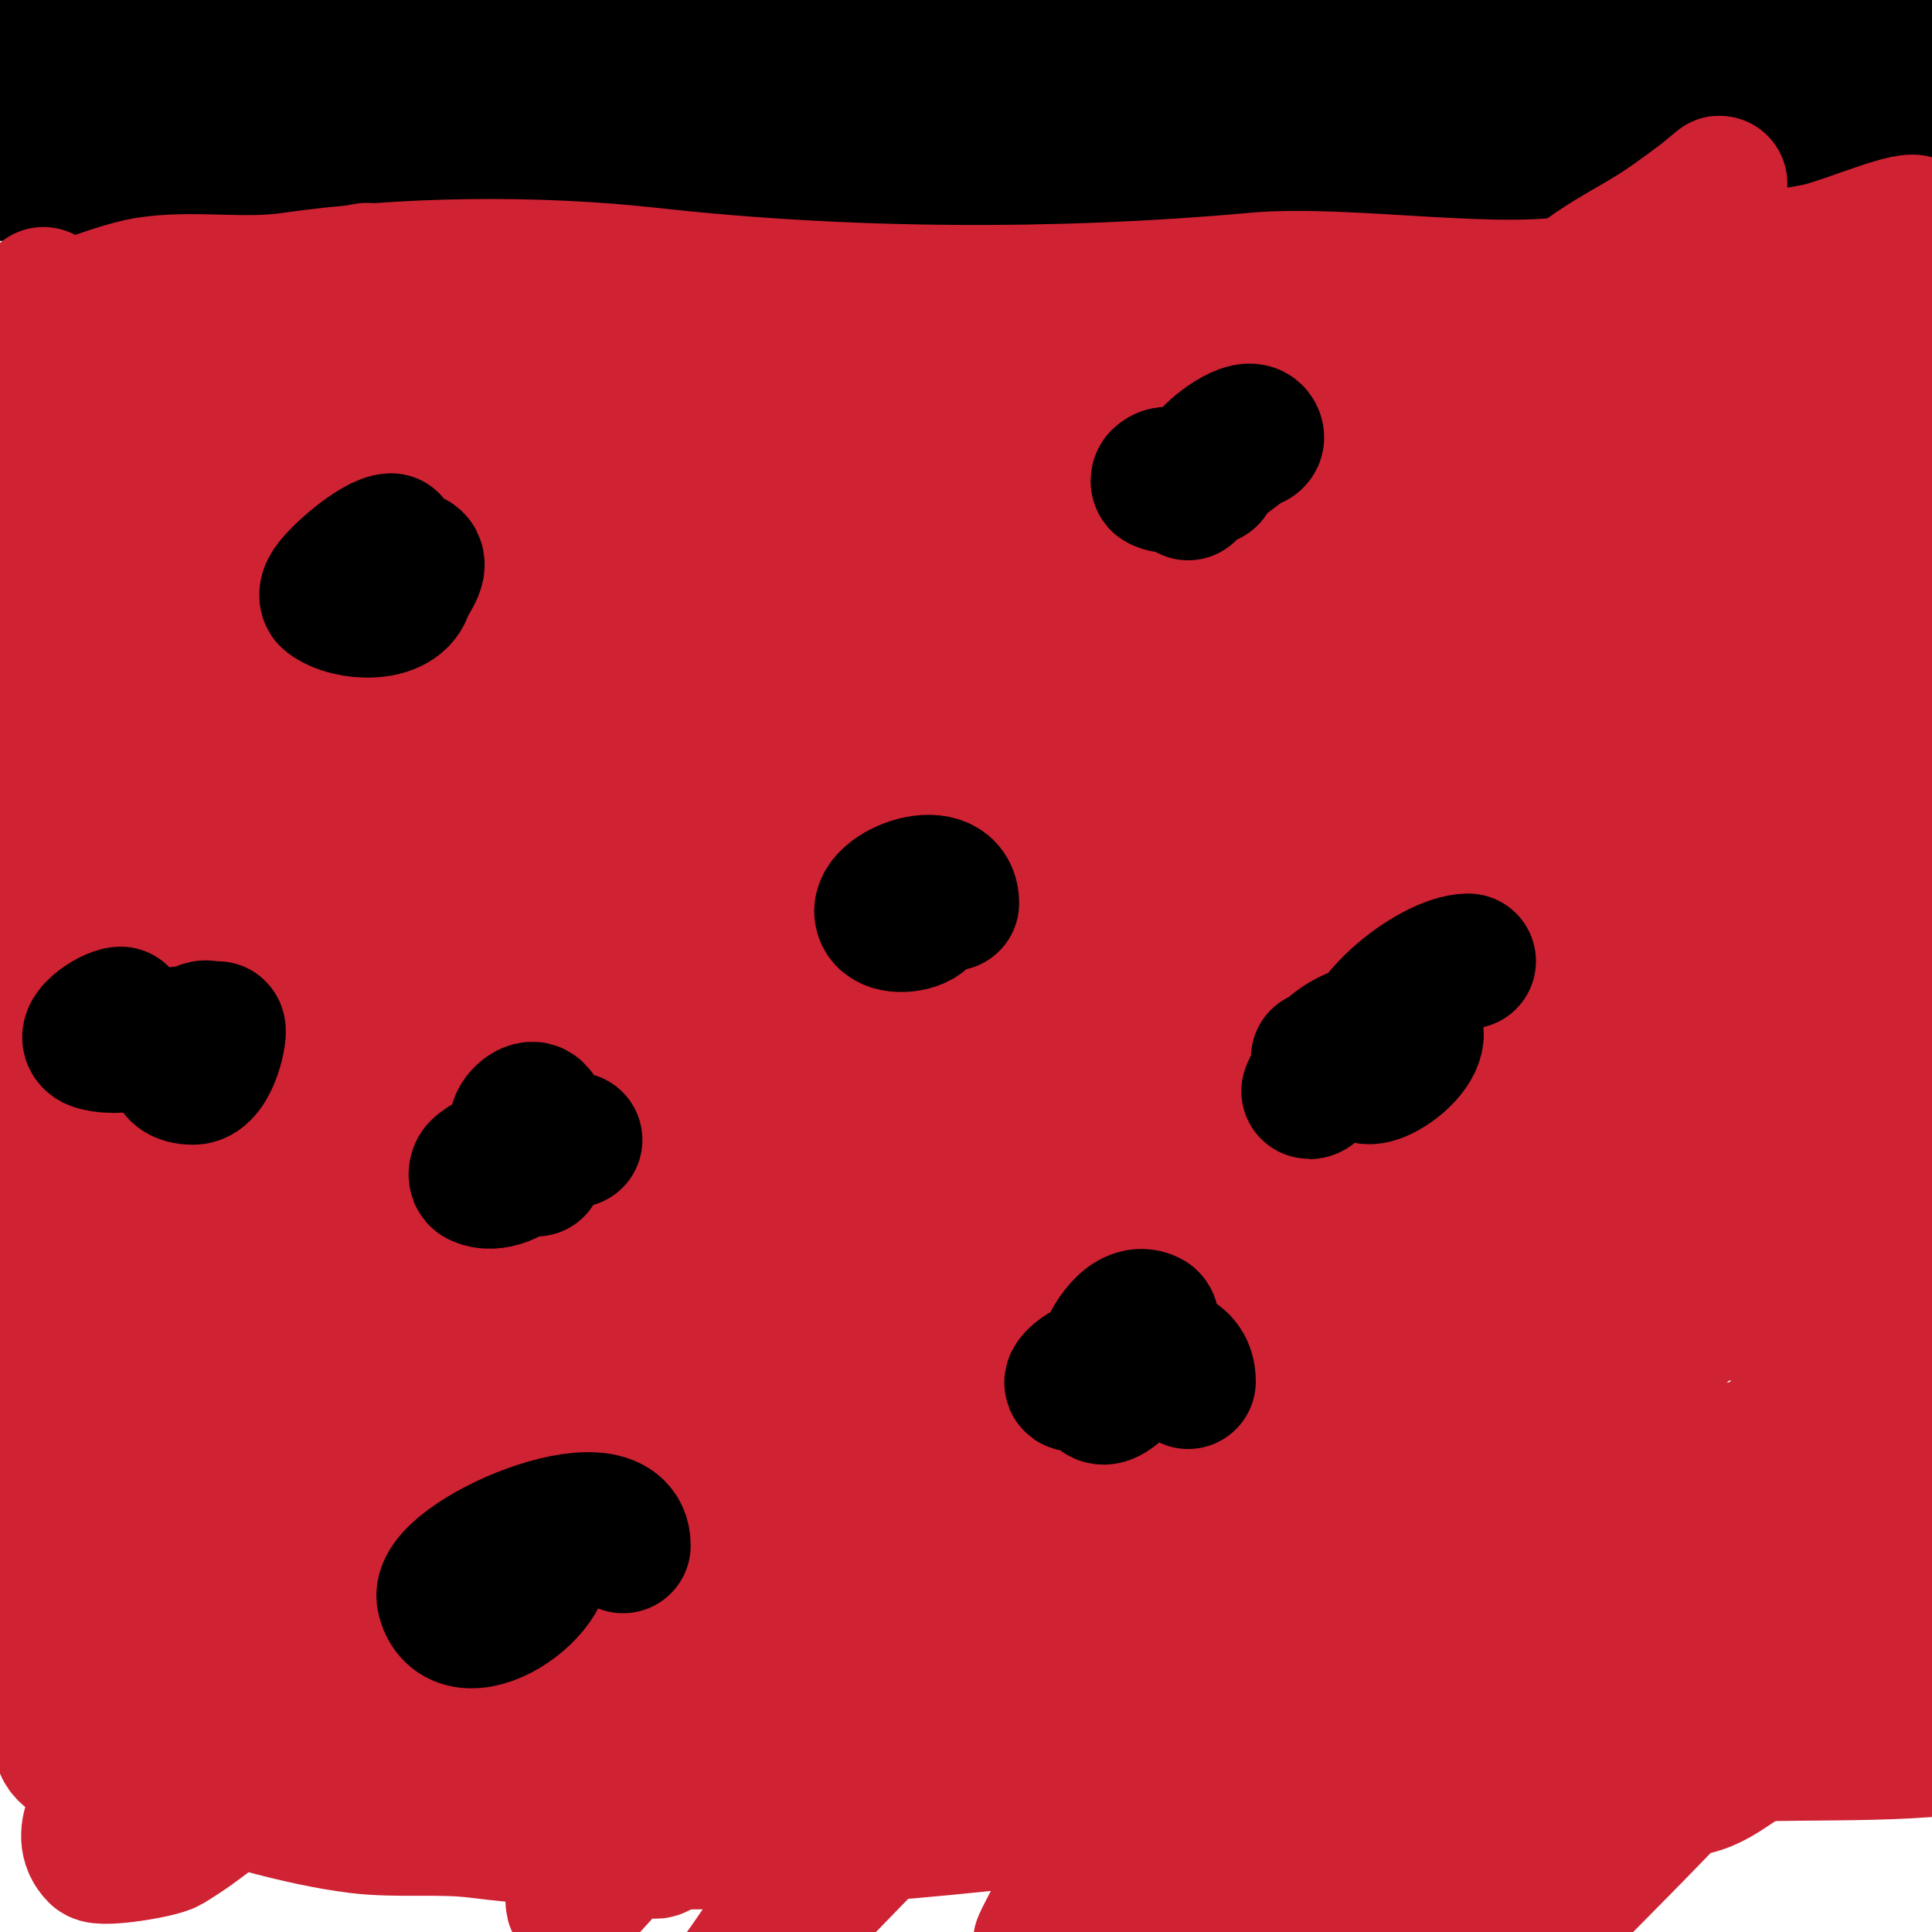
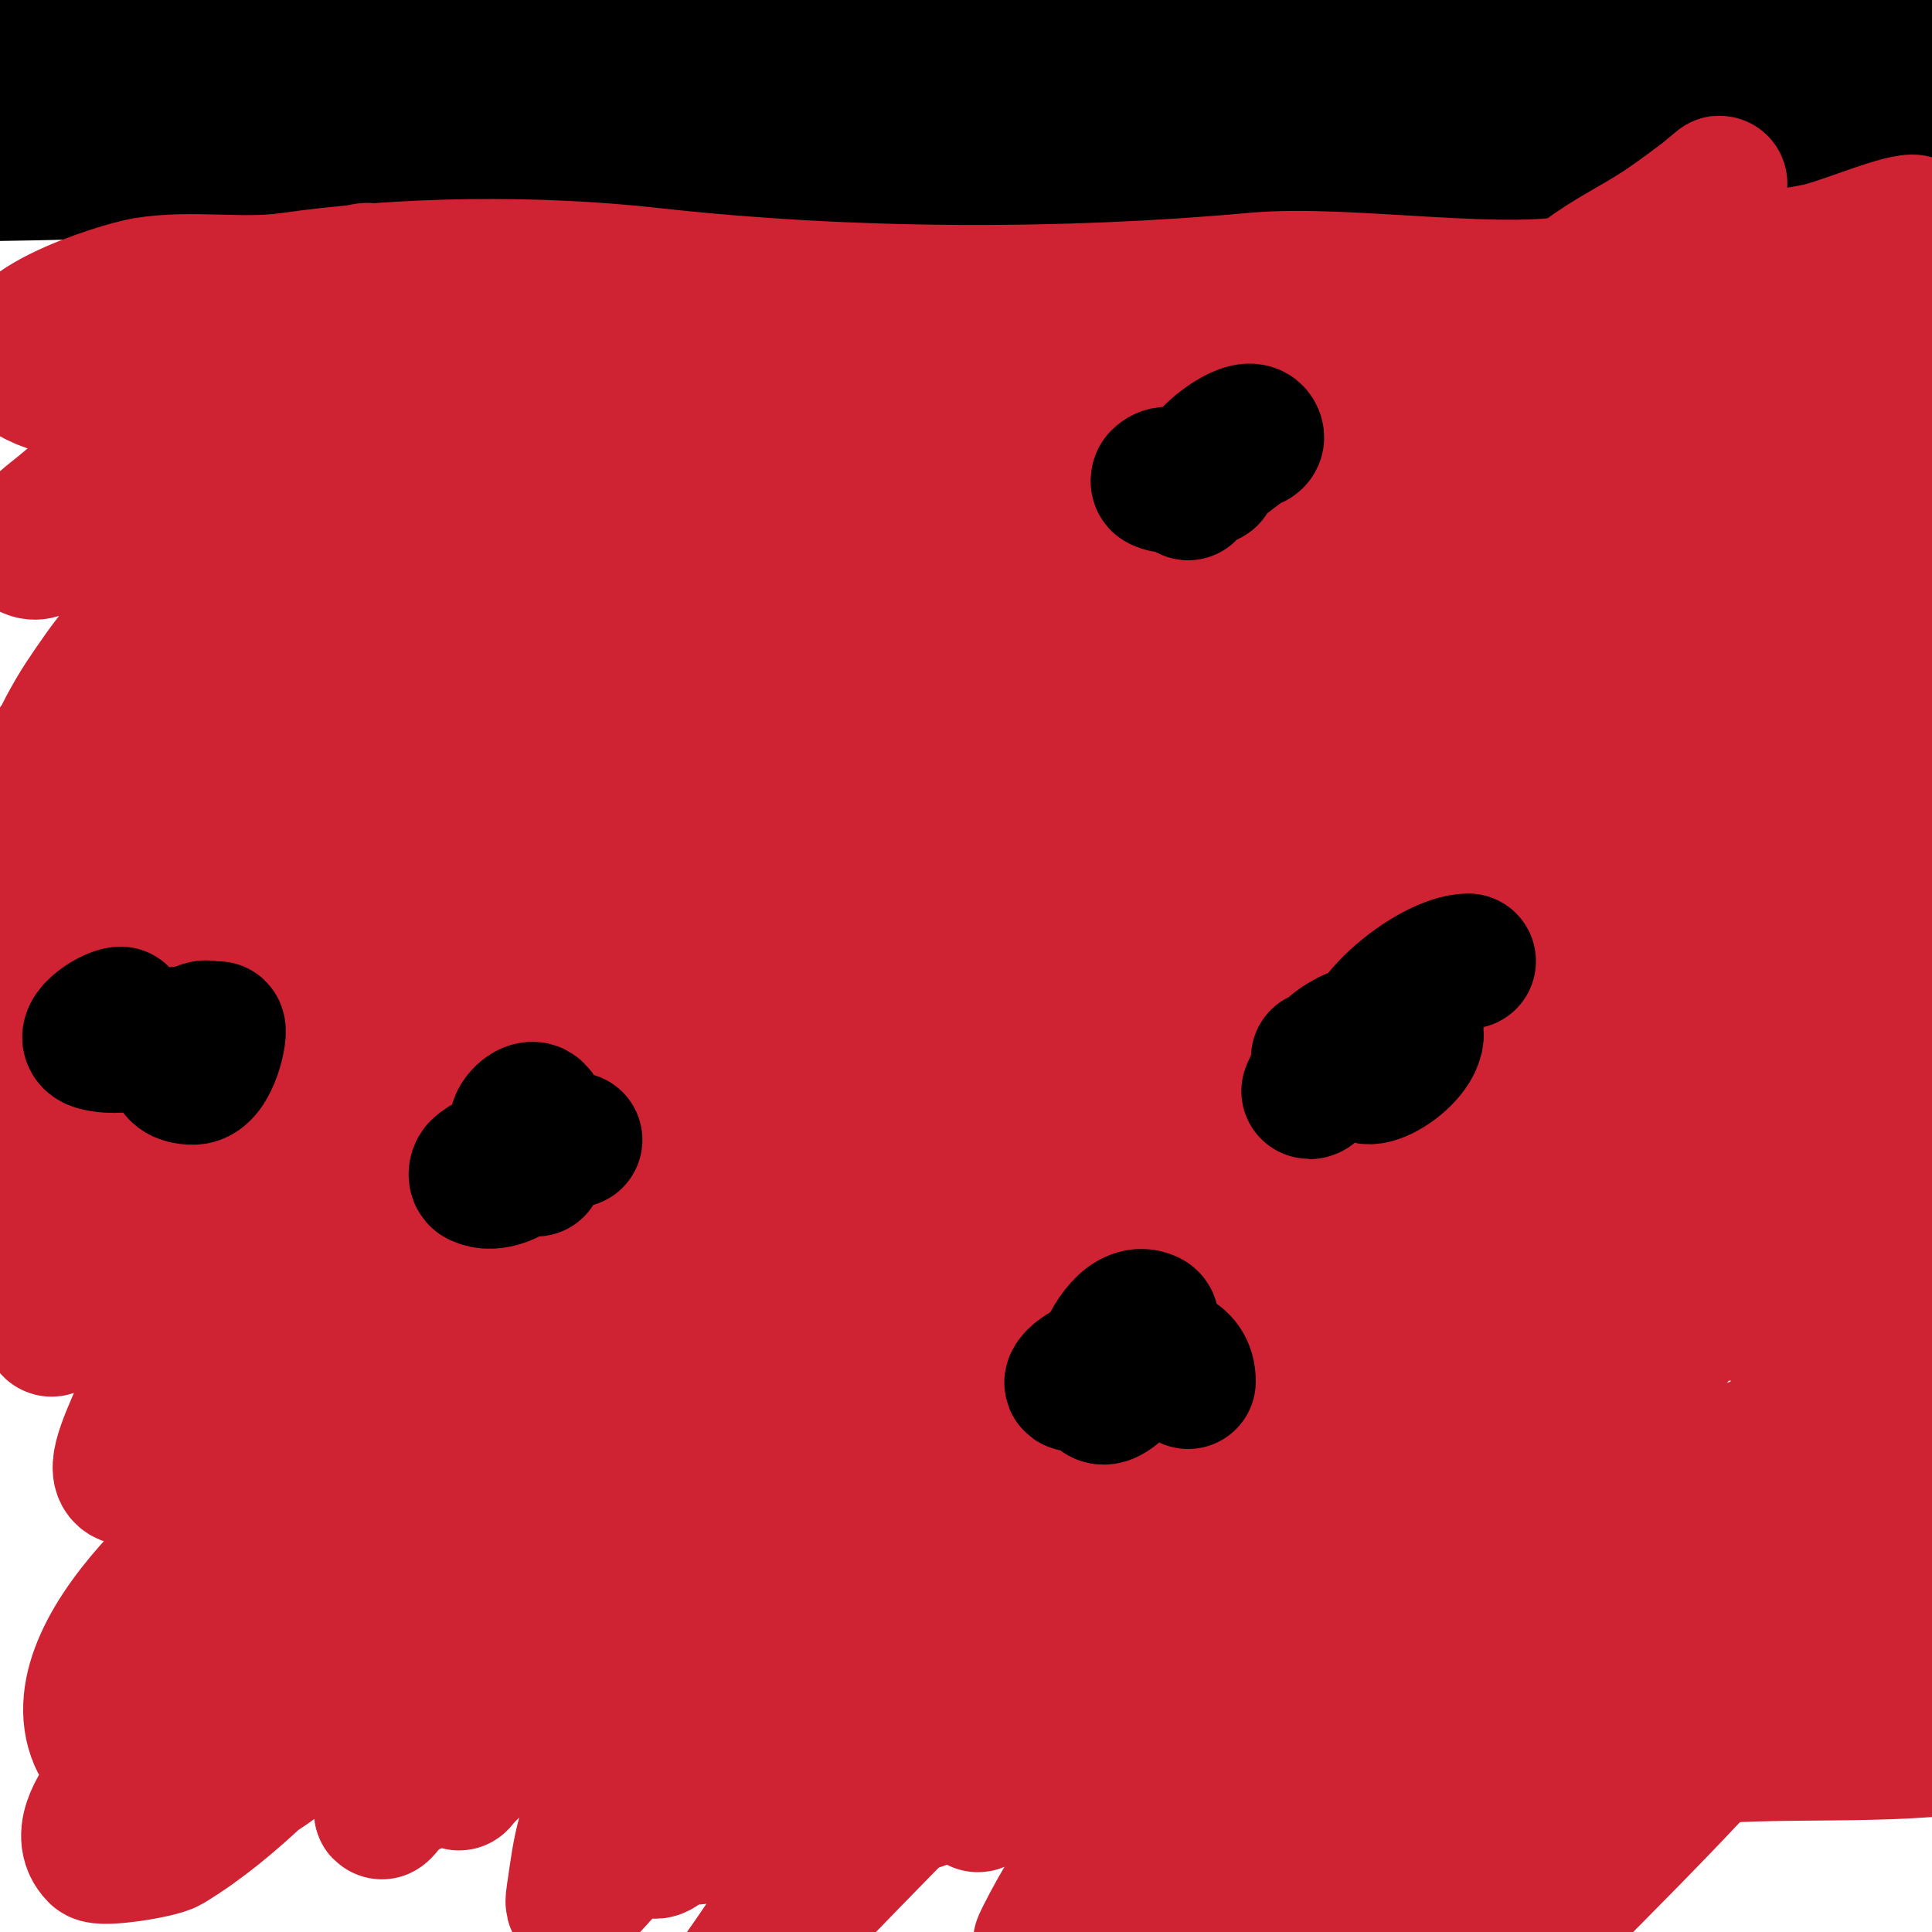
<svg xmlns="http://www.w3.org/2000/svg" viewBox="0 0 400 400" version="1.1">
  <g fill="none" stroke="#000000" stroke-width="28" stroke-linecap="round" stroke-linejoin="round">
    <path d="M267,16c-30.151,0 -61.993,5.77 -93,1c-12.702,-1.954 -24.22,-2 -37,-2c-1.162,0 -10.971,0.058 -10,2c3.244,6.488 25.923,7.64 30,8c42.874,3.783 87.074,0.341 130,-1c17.095,-0.534 33.22,-3.351 50,-6c4.714,-0.744 9.37,-1.842 14,-3c0.647,-0.162 1.353,0.162 2,0c1.446,-0.362 5.47,-1.755 4,-2c-7.891,-1.315 -16,0 -24,0c-18.659,0 -37.396,0.358 -56,2c-25.492,2.249 -50.288,7.214 -76,4c-16.449,-2.056 -32.774,-5.682 -49,-8c-6.187,-0.884 -10.658,-3 -17,-3c-0.932,0 -7.154,0.58 -6,1c53.113,19.314 136.886,14.263 192,8c6.987,-0.794 14.007,-1.264 21,-2c14.487,-1.525 28.662,-2.088 43,-4c1.004,-0.134 25.885,-4.656 23,4c-4.375,13.125 -40.087,5.99 -49,5c-49.009,-5.445 -98.798,-1.861 -148,-4c-29.134,-1.267 -58.818,-3.459 -88,-2c-24.88,1.244 -49.196,6.843 -74,9c-13.927,1.211 -27.002,3 -41,3c-1.241,0 -14.614,1.386 -16,0c-0.882,-0.882 6.758,-3.952 7,-4c10.651,-2.13 23.021,-1.683 34,-3c27.015,-3.242 53.942,-4.745 81,-7c7.979,-0.665 15.993,-1 24,-1c3.333,0 6.692,-0.413 10,0c2.408,0.301 8.716,0.284 7,2c-6.536,6.536 -35.004,2.195 -39,2c-22.74,-1.109 -45.266,-1.402 -68,-2c-18.022,-0.474 -35.957,-1 -54,-1c-3.682,0 -7.368,-0.395 -11,-1c-1.315,-0.219 -4,1.333 -4,0c0,-1.752 4.149,-1.327 12,-1c5.007,0.209 9.992,0.821 15,1c33.695,1.203 67.452,4.469 101,8c3.276,0.345 22,0.312 22,3c0,1.796 -8.282,2.857 -16,4c-23.85,3.533 -47.998,6.818 -72,9" />
    <path d="M41,35c-18.333,0.333 -36.664,1 -55,1c-6.654,0 -13.283,-2 -20,-2c-1.667,0 3.333,0 5,0c2.333,0 4.667,0 7,0c8.667,0 17.333,0 26,0c25.967,0 52.167,0.281 78,3c24.361,2.564 47.923,-1 72,-1c24.758,0 50.018,4.665 75,3c27.396,-1.826 54.638,-4.895 82,-7c24.498,-1.884 49.47,-3 74,-3c4.96,0 21.785,-1.429 17,-11c-4.035,-8.07 -25.974,-7.468 -32,-8c-20.041,-1.768 -39.937,-3.532 -60,-5c-25.211,-1.845 -49.796,1.2 -75,0c-20.49,-0.976 -40.459,-5.239 -61,-6c-32.711,-1.212 -65.305,-0.991 -98,0c-26.728,0.81 -53.297,0.887 -80,2c-8.66,0.361 -17.545,-1.114 -26,1" />
  </g>
  <g fill="none" stroke="#cf2233" stroke-width="28" stroke-linecap="round" stroke-linejoin="round">
-     <path d="M9,61c-5.208,5.208 -2.063,24.56 -1,32c1.226,8.579 -1,17.669 -1,26c0,25.388 -1,50.591 -1,76c0,40.847 -2.655,88.07 4,128c1.618,9.706 -0.504,31.992 3,39c2.334,4.668 17.505,4.502 22,6c11.854,3.951 26.789,8.474 39,10c8.246,1.031 16.756,-0.031 25,1c35.314,4.414 74.818,1.909 110,-2c36.326,-4.036 73.905,2.156 110,-3c7.049,-1.007 14.045,-2.841 21,-4c3.503,-0.584 7.564,0.859 11,0c7.018,-1.754 10.68,-8 18,-8" />
    <path d="M369,362c17.867,0 13.852,-12.112 16,-25c0.903,-5.419 2,-10.175 2,-16c0,-42.564 -1.864,-86.04 1,-129c2.442,-36.623 4.384,-73.371 7,-110c0.661,-9.255 1,-18.719 1,-28c0,-2 0,-4 0,-6c0,-0.667 0.667,-2 0,-2c-3.475,0 -15.02,5.004 -20,6c-15.386,3.077 -31.545,2.136 -47,6c-16.393,4.098 -49.794,-1.746 -69,0c-40.446,3.677 -84.595,3.489 -125,-1c-24.143,-2.683 -51.298,-2.386 -75,1c-9.895,1.414 -20.265,-0.623 -30,1c-5.016,0.836 -33.506,9.494 -25,18" />
    <path d="M5,77c13.8,9.2 24.044,-2.683 38,-8c6.895,-2.627 14.324,-3.858 21,-7c0.854,-0.402 9.651,-6 12,-6c1.795,0 -0.607,3.868 -2,5c-4.451,3.616 -9.31,6.7 -14,10c-15.611,10.985 -32.428,21.67 -47,34c-2.519,2.131 -5.524,4.049 -7,7c-0.298,0.596 -0.596,1.702 0,2c3.225,1.612 6.136,-3.81 9,-6c3.391,-2.593 6.622,-5.39 10,-8c11.02,-8.515 23.106,-16.76 35,-24c3.34,-2.033 14.021,-8.319 16,-7c4.715,3.143 -4.632,10.443 -8,15c-13.113,17.741 -28.81,33.231 -43,50c-2.929,3.461 -5.485,7.228 -8,11c-1.654,2.481 -5.994,10.216 -4,8c15.68,-17.423 31.681,-35.048 49,-51c6.09,-5.609 12.672,-10.661 19,-16c4.338,-3.661 8.639,-7.366 13,-11c1.847,-1.539 7.809,-5.583 6,-4c-29.123,25.482 -59.908,49.16 -85,79c-5.536,6.584 -9.94,14.043 -15,21c-2.941,4.044 -6.226,7.84 -9,12c-1.408,2.112 -5.271,5.865 -3,7c3.399,1.7 6.207,-4.422 9,-7c6.245,-5.764 12.767,-11.223 19,-17c24.806,-22.991 48.874,-46.305 74,-69c4.213,-3.805 8.567,-7.454 13,-11c1.333,-1.067 3,-0.6 3,-3c0,-0.471 -0.711,0.628 -1,1c-2.046,2.631 -3.811,5.486 -6,8c-6.818,7.829 -14.174,15.178 -21,23c-26.631,30.514 -52.391,60.429 -75,94c-4.287,6.365 -8.863,12.536 -13,19c-1.535,2.399 -5.014,5.986 -3,8c0.333,0.333 0.706,-0.632 1,-1c7.707,-9.634 14.959,-19.643 23,-29c14.214,-16.54 50.579,-55.007 66,-70c10.703,-10.405 45.163,-41.435 60,-55c4.352,-3.979 8.689,-7.976 13,-12c0.689,-0.643 2.843,-2.422 2,-2c-27.569,13.785 -54.467,43.323 -74,65c-35.602,39.51 -64.573,78.146 -88,125c-0.149,0.298 -0.188,-0.725 0,-1c4.846,-7.107 9.932,-14.049 15,-21c6.599,-9.05 13.255,-18.059 20,-27c22.607,-29.967 47.78,-57.14 74,-84c5.436,-5.568 11.83,-10.184 17,-16c2.887,-3.248 4.589,-7.384 7,-11c0.924,-1.387 1.959,-2.699 3,-4c0.294,-0.368 1.471,-1 1,-1c-5.185,0 -7.205,7.467 -11,11c-6.404,5.962 -13.903,10.724 -20,17c-41.27,42.484 -77.483,88.86 -109,139c-5.875,9.347 -10.75,19.288 -16,29c-2.269,4.198 -6,8.227 -6,13c0,0.745 1.553,-0.404 2,-1c8.602,-11.47 16.431,-23.505 25,-35c5.103,-6.845 10.444,-13.518 16,-20c37.58,-43.844 76.427,-84.179 121,-121c15.372,-12.699 31.014,-25.083 47,-37c2.39,-1.782 5.549,-2.303 8,-4c1.938,-1.342 3.333,-3.333 5,-5c0.333,-0.333 1.368,-1.294 1,-1c-43.767,35.013 -86.258,71.401 -123,114c-13.123,15.216 -36.136,47.291 -48,66c-2.636,4.156 -4.904,8.547 -7,13c-0.724,1.538 -2.306,6.088 -1,5c12.888,-10.74 21.798,-25.512 33,-38c28.698,-31.992 60.097,-62.348 93,-90c17.615,-14.804 35.907,-28.784 54,-43c5.242,-4.119 10.738,-7.907 16,-12c1.316,-1.023 5.387,-3.925 4,-3c-52.281,34.854 -98.551,75.847 -139,124c-15.848,18.867 -25.69,33.264 -37,54c-1.929,3.536 -3.297,7.35 -5,11c-0.63,1.351 -2.944,5.154 -2,4c14.993,-18.324 26.336,-39.412 41,-58c31.645,-40.114 50.339,-56.244 87,-92c11.644,-11.357 23.192,-22.814 35,-34c7.195,-6.816 14.737,-13.256 22,-20c2.252,-2.091 8.635,-8.581 6,-7c-50.039,30.024 -101.338,81.663 -135,129c-15.055,21.171 -29.67,42.702 -43,65c-5.054,8.453 -8.091,17.96 -12,27c-3.165,7.32 -6.304,14 -2,14c0.943,0 1.378,-1.292 2,-2c9.046,-10.293 18.514,-20.241 27,-31c10.199,-12.931 18.879,-27.008 29,-40c26.704,-34.277 49.827,-60.536 81,-91c14.513,-14.183 30.041,-27.288 45,-41c9.042,-8.288 17.948,-16.724 27,-25c2.615,-2.391 5.352,-4.646 8,-7c0.352,-0.313 1.392,-1.261 1,-1c-57.748,38.498 -112.544,87.362 -153,144c-13.391,18.747 -24.648,38.952 -36,59c-4.637,8.189 -17.654,19.346 -11,26c0.333,0.333 0.729,-0.614 1,-1c8.4,-11.954 16.622,-24.031 25,-36c23.411,-33.444 38.899,-56.362 65,-88c15.156,-18.371 33.093,-34.275 49,-52c6.502,-7.245 11.475,-15.775 18,-23c2.861,-3.168 6.741,-5.243 10,-8c1.08,-0.913 1.586,-3 3,-3c1.054,0 -0.488,2.079 -1,3c-2.832,5.097 -5.566,10.288 -9,15c-10.917,14.979 -22.736,29.28 -34,44c-36.722,47.989 -67.019,88.338 -96,140" />
    <path d="M78,288c6.983,-8.269 93.833,-112.095 117,-137c12.522,-13.461 25.687,-26.321 39,-39c7.698,-7.331 15.834,-14.195 24,-21c1.847,-1.539 4.044,-2.603 6,-4c0.384,-0.274 1.333,-1.333 1,-1c-52.476,52.476 -101.549,104.76 -144,166c-15.781,22.766 -41.894,75.699 -51,93c-2.292,4.355 -4.684,8.657 -7,13c-0.351,0.658 -1.433,2.607 -1,2c15.917,-22.283 28.226,-46.943 43,-70c40.196,-62.729 89.084,-121.614 145,-171c24.894,-21.987 51.633,-41.804 78,-62c4.993,-3.824 10.767,-6.511 16,-10c3.772,-2.515 7.373,-5.28 11,-8c0.377,-0.283 1.363,-1.301 1,-1c-89.577,74.221 -156.532,133.285 -225,233c-19.493,28.389 -31.719,61.139 -47,92c-1.731,3.496 -2.499,7.399 -4,11c-0.181,0.435 -1.149,1.447 -1,1c20.215,-60.646 69.364,-113.379 108,-161c7.153,-8.816 13.858,-18.088 22,-26c15.171,-14.743 55.668,-50.112 78,-65c2.987,-1.991 6.432,-3.604 10,-4c1.048,-0.116 -0.441,2.106 -1,3c-2.793,4.469 -5.518,9.043 -9,13c-11.216,12.745 -23.156,24.836 -35,37c-23.528,24.164 -46.894,48.529 -69,74c-5.262,6.063 -10.956,11.755 -16,18c-2.156,2.67 -7.059,11.745 -5,9c36.857,-49.143 77.726,-99.209 123,-141c9.259,-8.547 20.486,-14.738 30,-23c3.223,-2.799 5.439,-6.585 8,-10c0.447,-0.596 1,-2 1,-2c0,0 -0.441,1.507 -1,2c-13.483,11.878 -27.554,23.079 -41,35c-35.169,31.18 -96.237,86.649 -124,121c-19.061,23.584 -33.333,50.667 -50,76" />
    <path d="M47,286c0,4.035 0.065,4.391 -2,11c-0.667,2.134 -4.908,7.166 -3,6c19.644,-12.005 60.35,-61.777 57,-39c-4.645,31.586 -41.333,48.667 -62,73" />
    <path d="M50,306c-2.774,0 -4.172,4.012 -5,6c-2.762,6.628 -5.506,13.267 -8,20c-2.28,6.155 -9.972,40 4,40c7.008,0 13.342,-4.865 19,-9c4.761,-3.479 9.015,-7.653 13,-12c3.379,-3.686 6.38,-7.742 9,-12c4.257,-6.918 16.897,-24.378 10,-33c-6.559,-8.199 -23.834,9.167 -25,10c-19.787,14.134 -31.973,33.382 -44,54c-1.759,3.016 -7.371,9.629 -3,14c1.057,1.057 13.03,-0.804 15,-2c6.897,-4.188 13.129,-9.464 19,-15c13.269,-12.511 24.648,-27.415 30,-45c0.34,-1.116 3.208,-12.981 2,-16c-3.423,-8.558 -18.485,-4.116 -23,-2c-13.88,6.506 -51.388,36.427 -43,56c4.838,11.288 25.081,-7.245 26,-8c11.441,-9.398 22.496,-21.449 29,-35c1.487,-3.098 6.024,-16.968 3,-21c-2.473,-3.298 -3.381,-2.73 -8,0c-9.725,5.747 -38.493,27.507 -23,43c6.826,6.826 21.333,6.523 29,6c24.757,-1.688 51.136,-11.493 73,-23c5.727,-3.014 10.549,-7.511 16,-11c2.891,-1.85 5.987,-3.357 9,-5c0.828,-0.451 2.792,-2.512 2,-2c-24.311,15.73 -48.478,30.478 -69,51c-0.612,0.612 -12,10.129 -12,14c0,0.471 0.667,-0.667 1,-1c7,-7 14.105,-13.896 21,-21c4.107,-4.232 7.987,-8.679 12,-13c3.512,-3.782 47.601,-51.064 52,-56c5.509,-6.181 10.548,-12.769 16,-19c3.883,-4.438 8.117,-8.562 12,-13c0.982,-1.122 3.274,-4.774 2,-4c-38.253,23.225 -68.526,52.558 -98,86c-7.196,8.165 -14.585,16.209 -21,25c-2.636,3.613 -4.207,7.903 -6,12c-0.681,1.557 -2.649,5.412 -1,5c14.623,-3.656 24.77,-19.86 34,-31c24.801,-29.933 48.167,-60.938 74,-90c9.553,-10.748 20.556,-20.156 30,-31c3.157,-3.625 5.206,-8.088 8,-12c0.548,-0.767 2.667,-2.667 2,-2c-34.054,34.054 -72.217,61.588 -100,102c-5.743,8.354 -9.466,17.932 -14,27c-0.024,0.047 -3.851,6.448 -3,9c0.149,0.447 0.658,1.324 1,1c37.404,-35.436 66.613,-79.049 100,-118c8.595,-10.028 17.875,-19.451 27,-29c5.211,-5.453 10.667,-10.667 16,-16c1.667,-1.667 6.472,-6.841 5,-5c-41.914,52.392 -89.424,99.071 -123,158c-6.57,11.53 -11.586,23.884 -17,36c-1.592,3.562 -2.973,7.236 -4,11c-0.981,3.595 -1.473,7.311 -2,11c-0.141,0.99 -0.688,3.726 0,3c36.093,-38.098 62.536,-84.14 95,-125c8.955,-11.271 19.436,-21.241 29,-32c6.437,-7.242 12.864,-14.501 19,-22c3.758,-4.593 5.065,-14 11,-14c1.202,0 -1.27,2.045 -2,3c-3.605,4.714 -7.174,9.463 -11,14c-10.511,12.466 -21.833,24.251 -32,37c-19.453,24.393 -38.365,49.262 -56,75c-2.155,3.145 -12.187,25.187 -18,31c-3.206,3.206 2.004,-8.929 4,-13c6.499,-13.258 13.307,-26.397 21,-39c18.375,-30.103 40.46,-58.744 64,-85c4.251,-4.742 8.754,-9.254 13,-14c1.423,-1.591 2.091,-4.045 4,-5c1.333,-0.667 -1.069,2.836 -2,4c-9.758,12.198 -19.985,24.012 -30,36c-23.508,28.139 -46.42,56.999 -66,88c-6.381,10.103 -12.022,20.654 -18,31c-3.356,5.808 -9,11.292 -9,18c0,4.955 7.958,-6.088 11,-10c8.802,-11.317 16.567,-23.405 25,-35c15.464,-21.263 32.767,-41.144 50,-61c6.518,-7.51 12.393,-15.568 19,-23c4.071,-4.58 8.433,-8.914 13,-13c2.003,-1.792 6.15,-6.55 7,-4c3.598,10.794 -11.415,19.722 -18,29c-8.567,12.071 -17.271,24.045 -26,36c-6.605,9.046 -13.734,17.717 -20,27c-2.754,4.079 -4.587,8.71 -7,13c-0.88,1.565 -3.144,6.383 -2,5c22.525,-27.217 43.826,-55.29 67,-82c9.115,-10.505 19.265,-20.066 29,-30c6.599,-6.734 13.115,-13.559 20,-20c3.46,-3.236 7.361,-5.967 11,-9c0.362,-0.302 1.261,-1.392 1,-1c-10.473,15.709 -25.568,27.792 -38,42c-29.883,34.152 -39.636,47.057 -65,84c-5.6,8.157 -11.309,16.289 -16,25c-2.349,4.363 -3.602,9.246 -5,14c-0.376,1.279 -1.003,4.878 0,4c12.96,-11.34 24.129,-24.644 35,-38c3.212,-3.946 4.703,-9.125 8,-13c15.75,-18.513 32.132,-36.5 49,-54c9.82,-10.188 20.788,-19.205 31,-29c6.124,-5.874 11.874,-12.129 18,-18c1.88,-1.801 7.778,-6.902 6,-5c-16.099,17.222 -32.797,33.876 -49,51c-13.131,13.877 -26,28 -39,42" />
    <path d="M250,309c-15.554,21.084 -35.283,39.566 -47,63c-3.703,7.406 10.724,-12.619 16,-19c16.023,-19.377 32.385,-38.539 47,-59c3.762,-5.267 7.67,-10.45 11,-16c0.857,-1.429 1.667,-5 0,-5c-16.364,0 -27.836,17.279 -41,27c-24.308,17.951 -44.728,38.728 -66,60c-2.237,2.237 -21.399,23.301 -28,20c-2.981,-1.491 3.831,-5.469 6,-8c11.494,-13.41 21.18,-20.243 36,-29c17.933,-10.597 35.926,-20.059 55,-29c7.065,-3.312 15.069,-4.415 22,-8c2.194,-1.135 15.17,-12 21,-12c0.333,0 -0.748,-0.219 -1,0c-7.479,6.503 -14.308,13.75 -22,20c-13.66,11.099 -28.612,20.575 -42,32c-22.968,19.6 -43.657,42.657 -65,64c-0.333,0.333 0.723,-0.619 1,-1c5.06,-6.957 9.467,-14.413 15,-21c8.495,-10.113 17.506,-19.818 27,-29c31.064,-30.045 66.318,-56.706 102,-81c3.795,-2.584 19.345,-13.552 24,-12c4.95,1.65 -3.675,9.979 -7,14c-11.131,13.461 -23.687,25.691 -35,39c-18.568,21.844 -49.608,55.216 -63,82c-3.225,6.45 7.765,-12.163 12,-18c8.261,-11.386 16.735,-22.617 25,-34c19.151,-26.378 32.249,-45.737 52,-71c6.125,-7.834 12.703,-15.304 19,-23c2.703,-3.304 5.439,-6.585 8,-10c0.447,-0.596 1,-2 1,-2c0,0 -0.565,1.395 -1,2c-8.904,12.403 -17.554,25.005 -27,37c-28.495,36.185 -54.956,63.802 -75,106c-4.03,8.484 -8.799,16.599 -13,25c-0.471,0.943 -1.471,2.057 -1,3c0.333,0.667 1.38,-0.587 2,-1c2.386,-1.591 5.085,-2.866 7,-5c9.806,-10.927 18.586,-22.734 28,-34c23.787,-28.466 48.411,-56.224 73,-84c4.697,-5.306 9.275,-10.719 14,-16c1.736,-1.94 2.397,-6 5,-6c1.054,0 -0.409,2.127 -1,3c-6.433,9.496 -12.907,18.986 -20,28c-16.39,20.828 -34.951,39.908 -51,61c-4.366,5.739 -8.061,11.96 -12,18c-1.221,1.873 -4.504,7.655 -3,6c22.247,-24.471 43.458,-50.078 64,-76c5.756,-7.263 11.439,-14.586 17,-22c2.441,-3.255 4.559,-6.745 7,-10c0.566,-0.754 2,-2 2,-2c0,0 -1.333,1.333 -2,2c-4,4 -8.09,7.912 -12,12c-7.76,8.113 -51.793,54.683 -60,65c-3.064,3.852 -4.708,8.645 -7,13c-1.12,2.127 -5.442,7.923 -4,6c10.983,-14.644 23.465,-27.705 36,-41c6.476,-6.868 12.53,-14.126 19,-21c4.2,-4.463 8.445,-8.9 13,-13c2.131,-1.918 4.651,-3.356 7,-5c1.221,-0.855 4,-3.491 4,-2c0,14.02 -11.95,25.522 -20,37c-19.407,27.673 -42.251,52.877 -61,81c-5.047,7.57 -13,14.902 -13,24c0,0.471 0.698,-0.638 1,-1c6.366,-7.639 12.478,-15.493 19,-23c11.148,-12.83 22.76,-25.25 34,-38c27.316,-30.986 32.419,-39.497 61,-66c8.669,-8.039 18.226,-15.075 27,-23c0.791,-0.715 2.998,-6.501 6,-5c4.962,2.481 -5.376,9.799 -9,14c-21.011,24.353 -44.445,43.774 -65,68c-3.537,4.169 -6.644,8.685 -10,13c-1.31,1.685 -2.634,3.36 -4,5c-0.302,0.362 -1,1.471 -1,1c0,-1.054 0.368,-2.157 1,-3c31.983,-42.645 67.326,-81.362 106,-118c11.476,-10.872 22.818,-21.926 35,-32c5.201,-4.301 11.293,-7.396 17,-11c0.63,-0.398 2.582,-1.466 2,-1c-48.329,38.663 -94.051,72.083 -136,118c-9.623,10.533 -17.647,22.434 -26,34c-4.987,6.905 -13,13.482 -13,22c0,0.943 1.351,-1.316 2,-2c5.853,-6.161 11.439,-12.574 17,-19c9.44,-10.909 18.273,-22.347 28,-33c19.554,-21.416 39.494,-42.494 60,-63c6.009,-6.009 12.512,-11.511 19,-17c2.401,-2.031 9.168,-7.92 8,-5c-5.508,13.769 -75.774,80.732 -84,90c-12.269,13.822 -23.877,28.241 -35,43c-6.232,8.269 -11.672,17.121 -17,26c-1.847,3.078 -7.59,10 -4,10c10.883,0 17.22,-13.389 25,-21c17.337,-16.96 33.229,-35.454 51,-52c3.811,-3.548 8.081,-6.571 12,-10c1.419,-1.242 2.114,-4 4,-4c1.491,0 -1.106,2.807 -2,4c-6.122,8.163 -12.196,16.396 -19,24c-19.651,21.963 -41.561,41.849 -61,64c-5.981,6.815 -16,12.932 -16,22c0,0.943 1.402,-1.271 2,-2c7.071,-8.609 13.981,-17.349 21,-26c7.314,-9.015 14.264,-18.343 22,-27c9.737,-10.897 21.71,-19.719 31,-31c1.895,-2.301 1.892,-5.892 4,-8c10.699,-10.699 25.707,-17.676 34,-32c14.041,-24.253 -11.201,-49.26 -23,-68c-10.017,-15.909 -19.64,-39.523 -23,-58c-5.718,-31.447 10,-60.13 10,-91" />
    <path d="M359,102c-4.667,-2.667 -8.734,-9.077 -14,-8c-24.995,5.113 -60.72,42.071 -80,59c-6.386,5.607 -12.531,11.489 -19,17c-2.537,2.162 -5.121,4.32 -8,6c-1.468,0.856 -5.121,2.695 -5,1c1.73,-24.219 18.194,-42.831 30,-63c3.239,-5.533 6.034,-11.315 9,-17c1.61,-3.085 6.113,-8.444 3,-10c-4.785,-2.392 -31.025,-1 -37,-1c-30.061,0 -59.887,-0.913 -90,0c-12.4,0.376 -24.693,-0.552 -37,-2c-2.151,-0.253 -10.883,-1.649 -12,-5c-1.094,-3.282 4.174,-2 6,-2c16.67,0 33.344,0.32 50,1c36.991,1.51 73.988,4.119 111,5c31.258,0.744 62.028,0.272 93,-4c14.714,-2.029 30.162,-8 45,-8c0.766,0 11,-1.166 11,2c0,2.687 -4.345,3.585 -7,4c-13.519,2.112 -27.321,2.326 -41,2c-43.689,-1.04 -87.347,-0.787 -131,-2c-19.944,-0.554 -39,-6 -59,-6c-1.667,0 3.335,-0.077 5,0c13.003,0.605 26.009,1.178 39,2c50.891,3.221 101.657,8.134 152,16c13.698,2.14 27.518,3.764 41,7c4.324,1.038 8.715,1.81 13,3c2.031,0.564 7.491,0.509 6,2c-13.121,13.121 -44.235,12.823 -60,14c-33.808,2.523 -67.251,5.836 -101,9c-16.016,1.502 -32.038,3.005 -48,5c-4.313,0.539 -8.662,0.729 -13,1c-1.331,0.083 -5.109,0.74 -4,0c13.536,-9.024 44.676,-6.614 58,-7c32.985,-0.956 66.009,-2.389 99,-3c8.665,-0.16 17.333,0 26,0c1.132,0 16,0 16,0c0,0 -2.548,1.661 -4,2c-8.914,2.08 -18.009,3.287 -27,5c-49.177,9.367 -98.216,14.197 -147,26c-8.33,2.015 -16.76,3.646 -25,6c-3.452,0.986 -6.74,2.496 -10,4c-1.091,0.504 -3.537,0.925 -3,2c0.596,1.193 2.671,0.106 4,0c7.009,-0.561 13.99,-1.444 21,-2c13.992,-1.11 27.979,-2.363 42,-3c45.594,-2.072 91.375,-1 137,-1c8.667,0 17.337,0.263 26,0c3.348,-0.101 7.631,-3.369 10,-1c1.202,1.202 -3.305,0.879 -5,1c-8.339,0.596 -16.642,1.808 -25,2c-20.661,0.475 -41.35,-0.818 -62,0c-33.08,1.31 -64.829,6.963 -97,14c-9.325,2.04 -18.769,3.571 -28,6c-3.472,0.914 -6.649,2.711 -10,4c-1.122,0.431 -4.201,2.048 -3,2c38.869,-1.555 78.035,-5.218 117,-4c43.349,1.355 44.141,4.39 83,9c9.98,1.184 20.466,-0.178 30,3c2.702,0.901 -5.177,2.624 -8,3c-12.296,1.64 -24.608,3.424 -37,4c-50.692,2.358 -99.068,-1.612 -149,10c-8.98,2.088 -18.117,3.532 -27,6c-3.163,0.879 -6.064,2.532 -9,4c-1.075,0.537 -3.537,0.925 -3,2c0.421,0.842 7.428,-0.661 12,-1c15.324,-1.135 30.642,-2.499 46,-3c46.913,-1.53 94.221,-0.645 141,3c10.681,0.832 21.355,1.79 32,3c4.419,0.502 14.989,-0.978 13,3c-5.69,11.381 -66.159,14.447 -72,15c-24.079,2.278 -48.019,5.855 -72,9c-21.76,2.854 -44.519,3.897 -65,13c-1.362,0.605 2.512,1.917 4,2c10.655,0.592 21.329,0.838 32,1c11.332,0.172 22.67,-0.267 34,0c30.463,0.717 59.877,2.653 90,6c5.088,0.565 12.754,0.754 17,5c2.838,2.838 -5.273,6.509 -9,8c-10.081,4.032 -20.456,7.407 -31,10c-25.838,6.353 -53.751,9.289 -80,14c-10.181,1.827 -17.481,1.321 -26,7" />
    <path d="M263,319c43.956,8.791 88.389,17.448 133,22c14.895,1.52 42.477,0.651 55,9c11.774,7.849 -27.017,8.834 -41,11c-20.118,3.117 -40.747,0.94 -61,3c-18.057,1.836 -36.016,4.548 -54,7c-12.183,1.661 -25.571,6 -38,6c-1.667,0 3.333,0 5,0c4.333,0 8.669,-0.149 13,0c5.341,0.184 10.667,0.667 16,1" />
    <path d="M338,142c8.354,0 44.32,-3.107 50,-5c2.269,-0.756 15.067,-5.933 10,-11c-6.171,-6.171 -38.807,-11.854 -49,-14c-3.007,-0.633 -5.987,-1.397 -9,-2c-2.768,-0.553 -9.597,-0.597 -12,-3c-0.236,-0.236 -0.236,-0.764 0,-1c9.529,-9.529 30.716,-5.905 43,-10c4.64,-1.547 17,-6.837 17,-9c0,-2.747 -11.579,-3 -14,-3c-8.104,0 -39.842,9.367 -42,18c-1.458,5.831 6.584,2.584 8,4c0.236,0.236 -10.978,1.995 -11,2c-5.683,1.263 -11.292,2.858 -17,4c-17.824,3.565 -36.993,3.441 -54,11c-12.999,5.777 -17.712,18.054 -26,28c-13.27,15.924 -30.289,32.644 -49,42c-29.986,14.993 -62.719,18.752 -95,25c-14.552,2.817 -28.459,8.092 -43,11c-12.839,2.568 -38.405,5.405 -47,14c-2.604,2.604 -1.147,6.589 -2,10c-0.822,3.287 -3,6.547 -3,10" />
  </g>
  <g fill="none" stroke="#000000" stroke-width="28" stroke-linecap="round" stroke-linejoin="round">
    <path d="M77,111" />
-     <path d="M81,112c-3.094,0 -11.643,7.286 -13,10c-0.298,0.596 -0.533,1.6 0,2c4.313,3.235 14.634,3.463 16,-2c0.292,-1.17 3.345,-4.655 2,-6c-1.94,-1.94 -5.098,4 -7,4" />
-     <path d="M197,187c0,-8.923 -17.322,-1.983 -14,3c1.393,2.089 6.406,1.594 8,0c1.318,-1.318 2,-3.277 2,-5c0,-0.667 0.471,-2.471 0,-2c-0.667,0.667 -1.057,2 -2,2" />
    <path d="M111,242c0,-5.424 -9.097,-2.903 -12,0c-0.471,0.471 -0.596,1.702 0,2c6.269,3.134 17.772,-8.228 12,-14c-1.179,-1.179 -4,1.333 -4,3c0,3.467 10.06,3 12,3" />
    <path d="M246,102c0,-2.446 -3.812,-5.188 -6,-3c-0.236,0.236 -0.298,0.851 0,1c5.14,2.57 14.54,-5.405 18,-8c0.67,-0.503 2.728,-0.544 2,-2c-1.379,-2.758 -9.116,3.233 -10,5c-1.342,2.684 1.64,4 0,4" />
    <path d="M246,286c0,-11.243 -21.921,-4.157 -24,0c-0.596,1.193 2.685,0.219 4,0c5.241,-0.874 12,-3.168 12,-10c0,-1 0.894,-2.553 0,-3c-8.248,-4.124 -16.218,24.218 -6,14" />
-     <path d="M129,320c0,-13.918 -39.052,2.792 -37,11c3.159,12.636 26.768,-4.232 19,-12c-2.649,-2.649 -11.23,4.847 -8,7c2.572,1.714 9.715,0 7,0" />
    <path d="M304,199c-7.505,0 -25.148,13.557 -22,23c1.38,4.141 16.853,-7.074 9,-11c-1.229,-0.615 -2.708,0.53 -4,1c-4.389,1.596 -7.629,2.191 -11,5c-1.026,0.855 -5.22,9 -5,9c1.988,0 2,-5.665 2,-7" />
    <path d="M25,210c-2.225,0 -9.401,4.9 -5,6c6.529,1.632 12.873,-2 19,-2c1.374,0 -3.385,-0.229 -4,1c-0.745,1.491 -1.179,3.821 0,5c2.432,2.432 6.809,1.573 8,-2c4.68,-14.039 -14.709,5 -3,5c3.819,0 5.798,-10 5,-10c-1.554,0 -7,4.222 -7,6c0,5.533 7.687,-5 5,-5c-2.03,0 -5.547,5.094 -6,6c-0.537,1.075 3,-2 3,-2c0,0 -5.173,6.346 -2,0" />
  </g>
</svg>